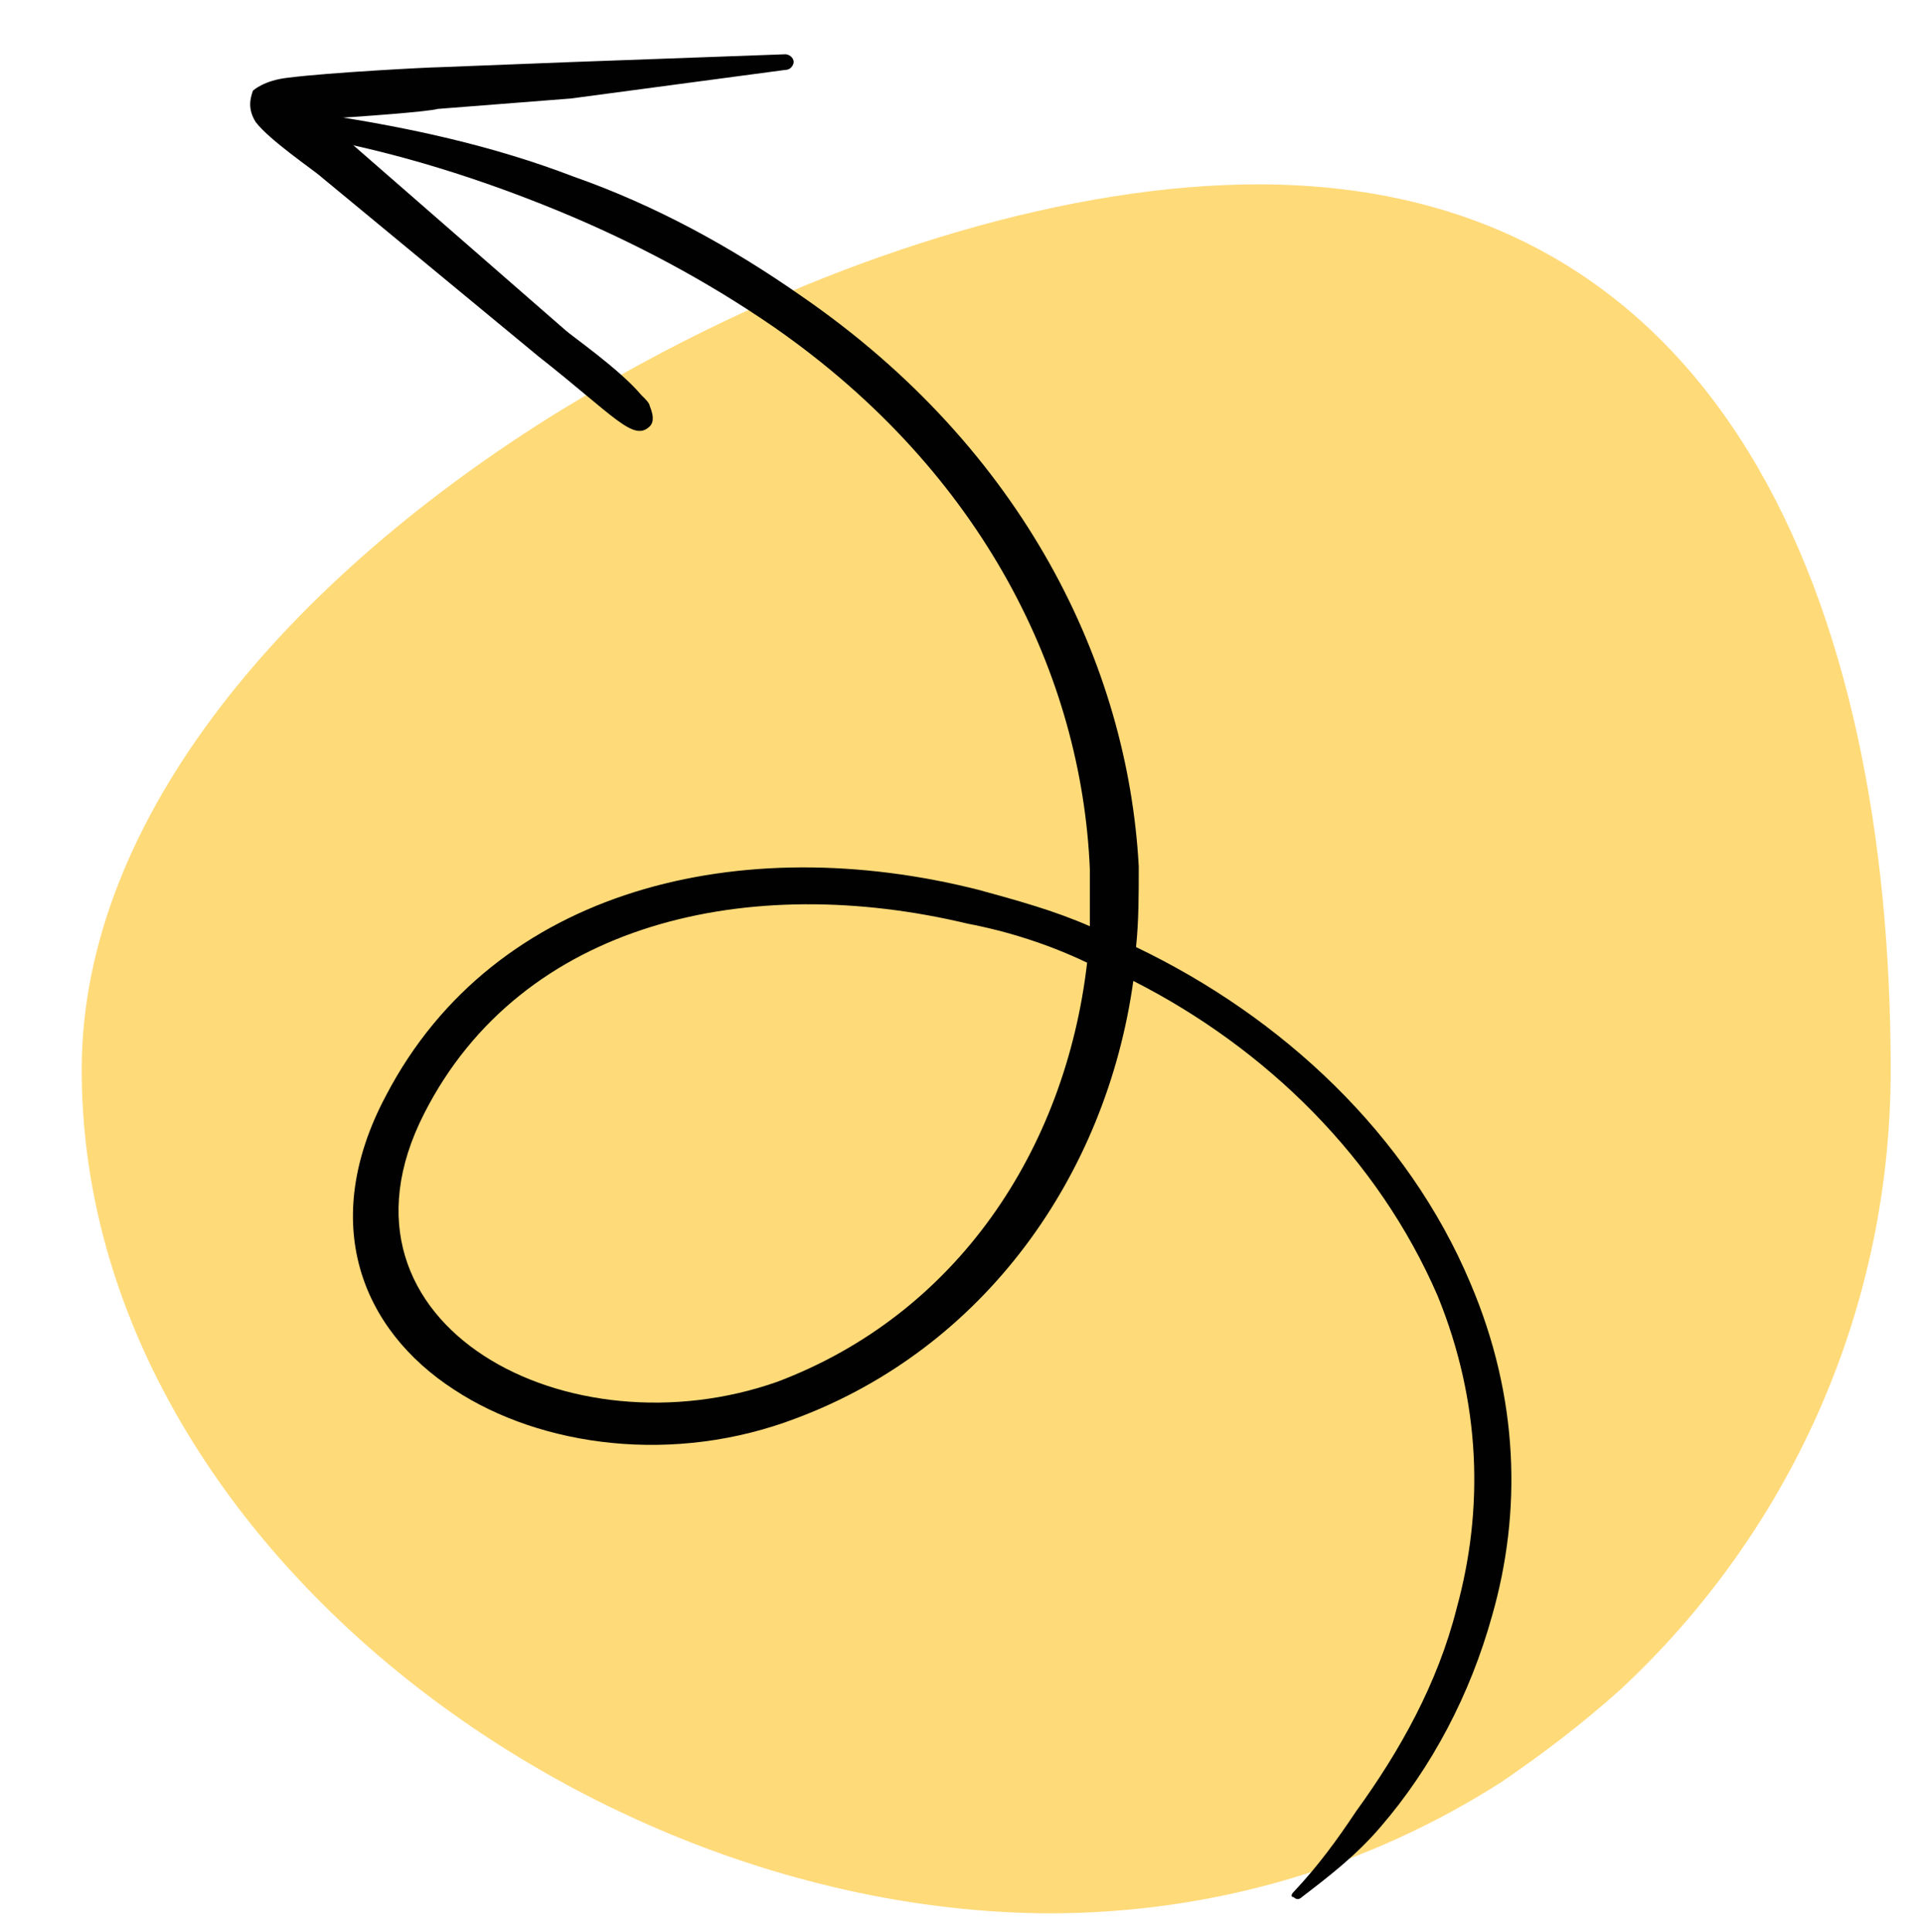
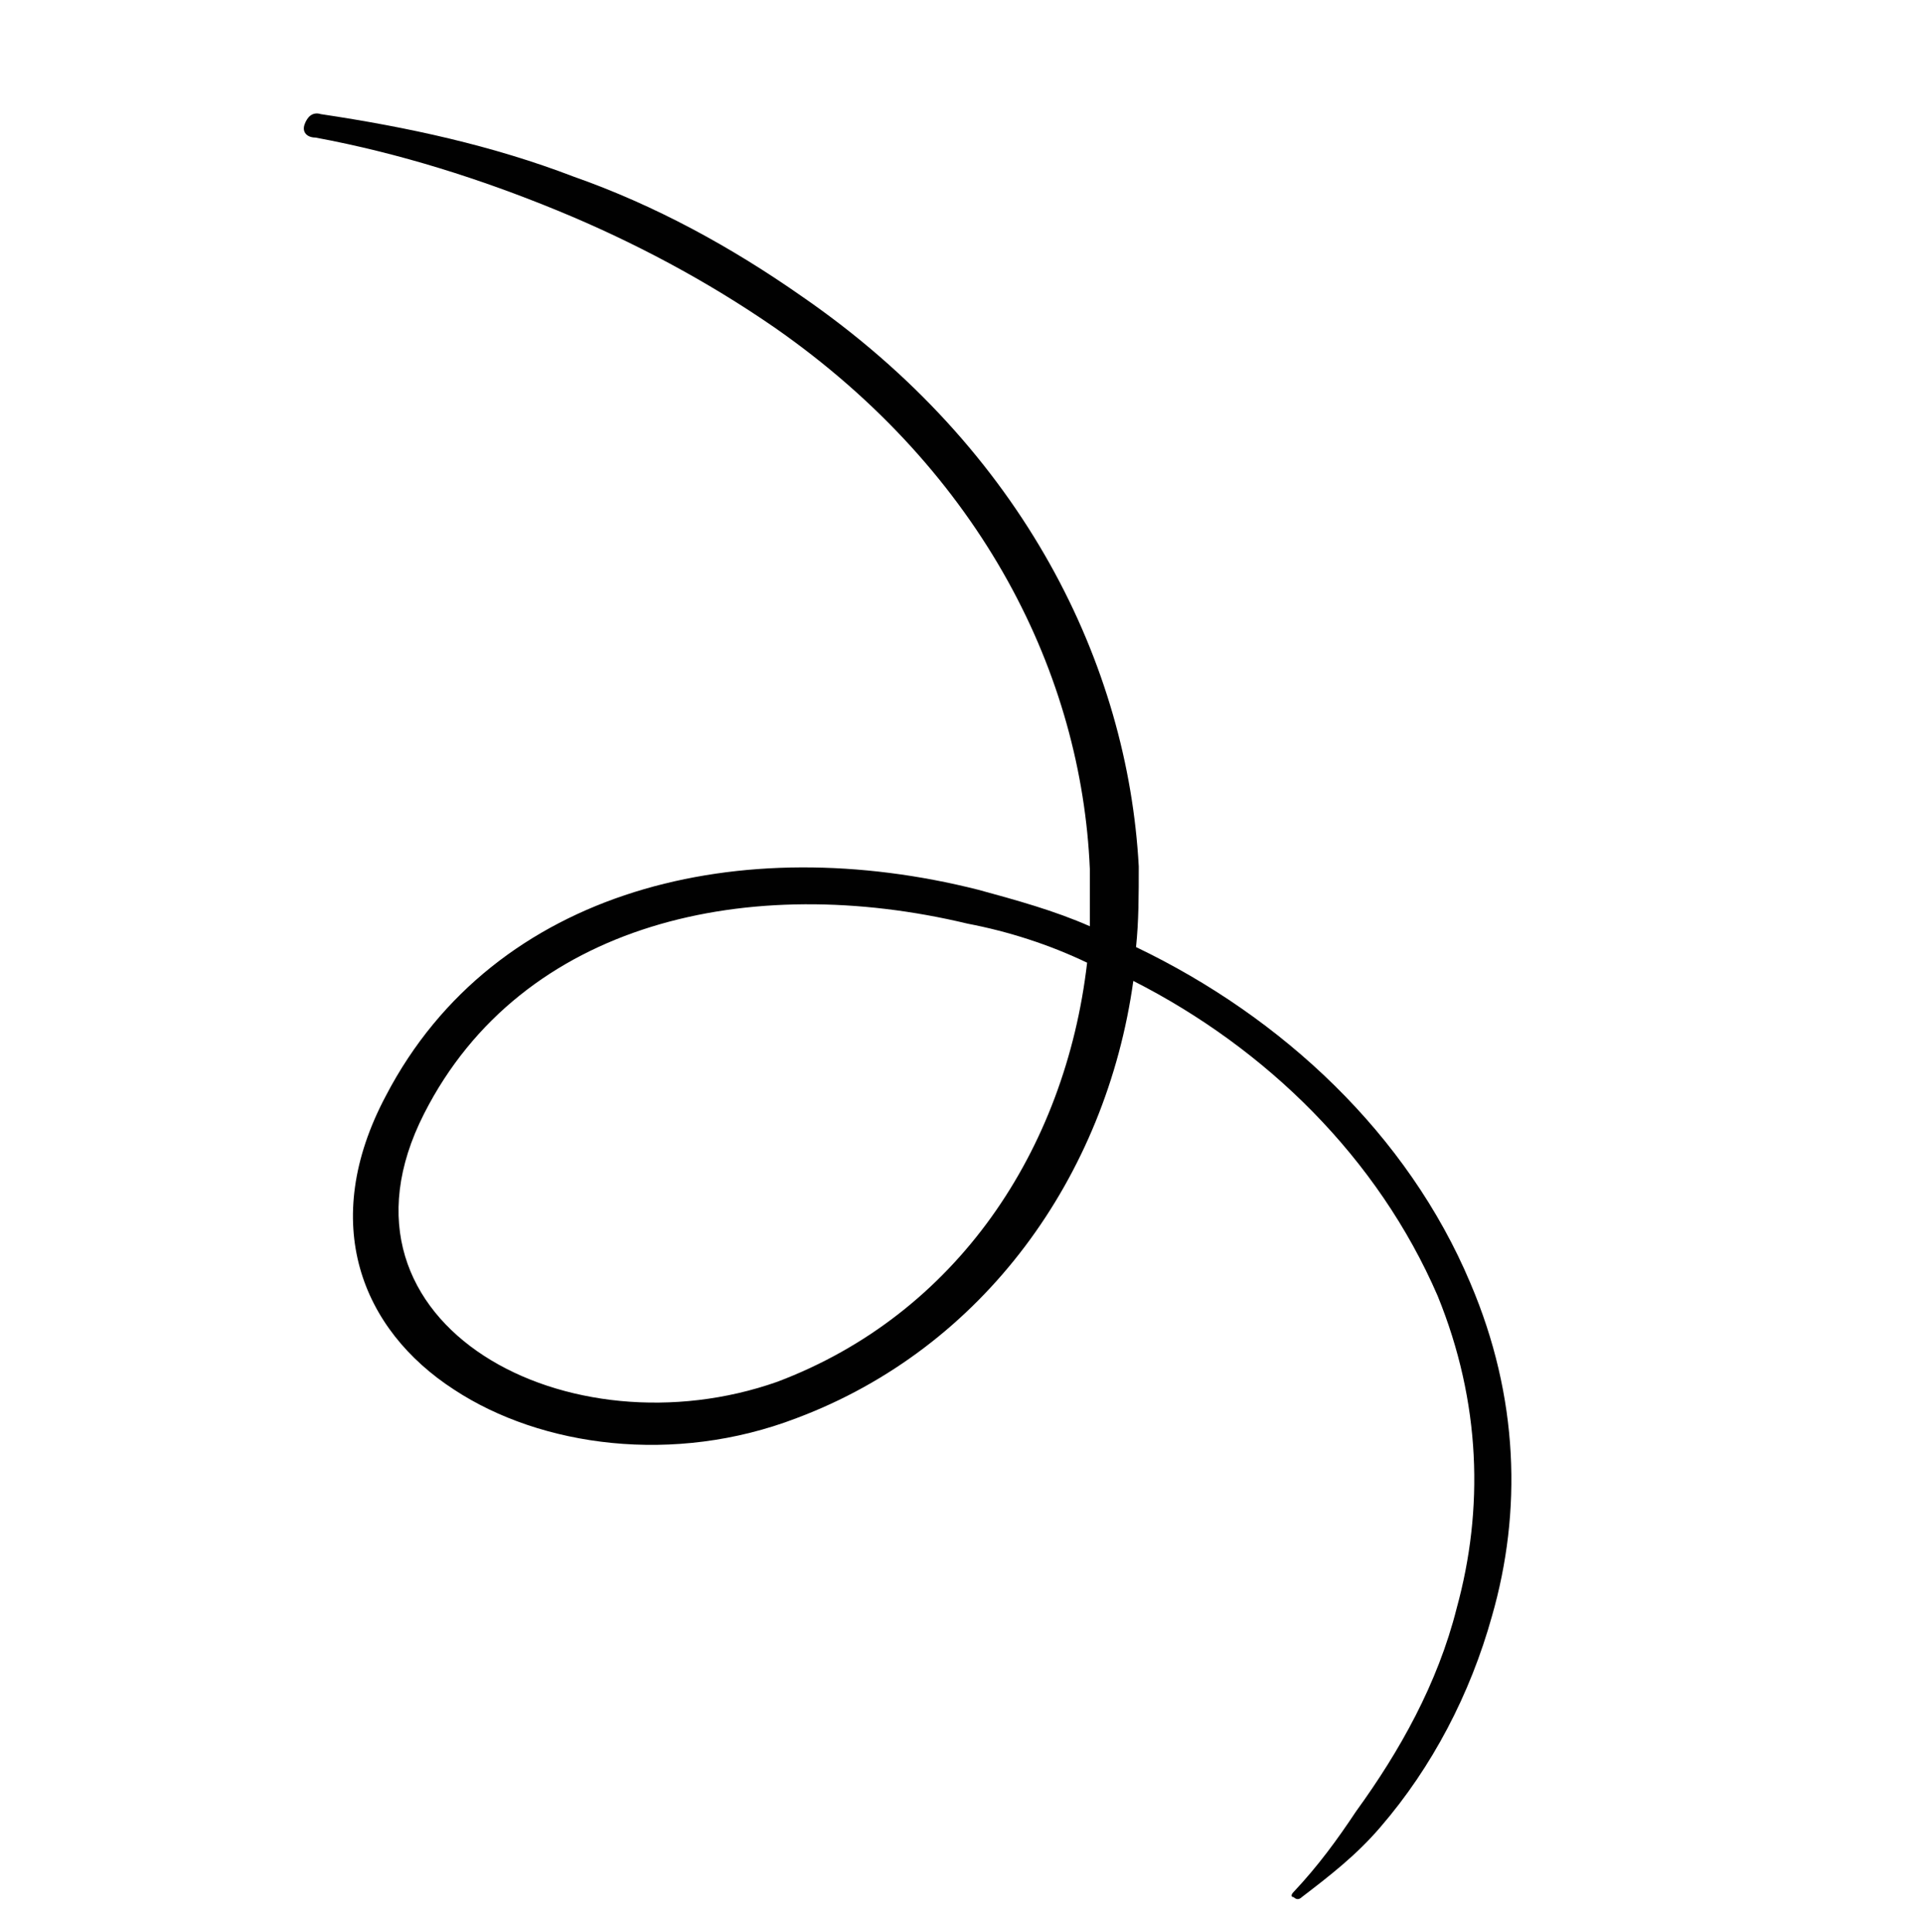
<svg xmlns="http://www.w3.org/2000/svg" version="1.1" id="Layer_1" x="0px" y="0px" width="100" viewBox="0 0 101.2 100.5" style="enable-background:new 0 0 101.2 100.5;" xml:space="preserve">
  <style type="text/css">
	.st0{fill:#FFDA79;}
	.st1{fill-rule:evenodd;clip-rule:evenodd;fill:#010101;}
</style>
-   <path class="st0" d="M99.5,55.7c0,12.9-5.5,24.5-14.2,32.6c-2,1.8-4.1,3.4-6.3,4.9c-6.9,4.4-15,6.9-23.8,6.9  C30.6,100,4.3,80.2,4.3,55.7c0-13.4,11.1-26,25.2-34.7c1.5-0.9,3-1.8,4.5-2.6c10.7-5.8,22.5-9.3,32.2-9.3  C90.7,9.1,99.5,31.2,99.5,55.7z" />
  <g transform="matrix(-1.43,0,0,1.37,1050.06,840.282)">
    <path class="st1" d="M692.5-577.4c-0.1-1-0.1-2-0.1-3.1c0.4-7.7,4.2-16,12.4-21.9c2.6-1.9,5.4-3.5,8.4-4.6c3-1.2,6.1-1.9,9.3-2.4   c0.3-0.1,0.5,0.1,0.6,0.4c0.1,0.3-0.1,0.5-0.4,0.5c-3.1,0.6-6.1,1.6-8.9,2.8c-2.8,1.2-5.5,2.7-8,4.5c-7.7,5.6-11.3,13.4-11.6,20.8   c0,0.7,0,1.5,0,2.2c1.3-0.6,2.7-1,4.1-1.4c8.7-2.3,17.8-0.1,21.8,7.9c2.5,4.9,0.9,9-2.5,11.3c-3.2,2.2-8.1,2.9-12.6,1.1   c-6.9-2.7-11.4-9.3-12.4-16.8c-4.9,2.6-9,6.8-11.2,12.1c-1.6,4.1-1.7,8.2-0.7,12c0.7,2.9,2.1,5.5,3.7,7.8c0.7,1.1,1.4,2.1,2.3,3.1   c0.1,0.1,0.1,0.2,0,0.2c-0.1,0.1-0.2,0.1-0.3,0c-1-0.8-2-1.6-2.9-2.7c-1.9-2.3-3.3-5.1-4.1-8.1c-1.1-4-1-8.4,0.8-12.8   C682.5-570.2,687.1-574.7,692.5-577.4z M694.3-576.8c1.4-0.7,2.9-1.2,4.4-1.5c8-2,16.4-0.1,20,7.3c2,4.1,0.6,7.4-2.2,9.3   c-2.8,1.9-7,2.4-10.8,1C699.1-563.3,695.1-569.6,694.3-576.8z" />
-     <path class="st1" d="M722.7-609.2c-1.7-0.1-4.2-0.3-4.5-0.4l-4.9-0.4l-7.9-1.1c-0.2,0-0.3-0.2-0.3-0.3c0-0.2,0.2-0.3,0.3-0.3   l7.9,0.3l4.9,0.2c0.3,0,4,0.2,5.5,0.4c0.9,0.1,1.3,0.5,1.3,0.5c0.1,0.3,0.2,0.7-0.1,1.2c-0.5,0.7-2.2,1.9-2.4,2.1l-8,6.9   c-2.8,2.3-3.5,3.3-4.1,2.7c-0.1-0.1-0.2-0.3,0-0.8c0-0.1,0.2-0.3,0.3-0.4c0.8-1,2.6-2.3,2.8-2.5l7.8-7.1   C721.5-608.4,722.2-608.8,722.7-609.2z" />
  </g>
</svg>